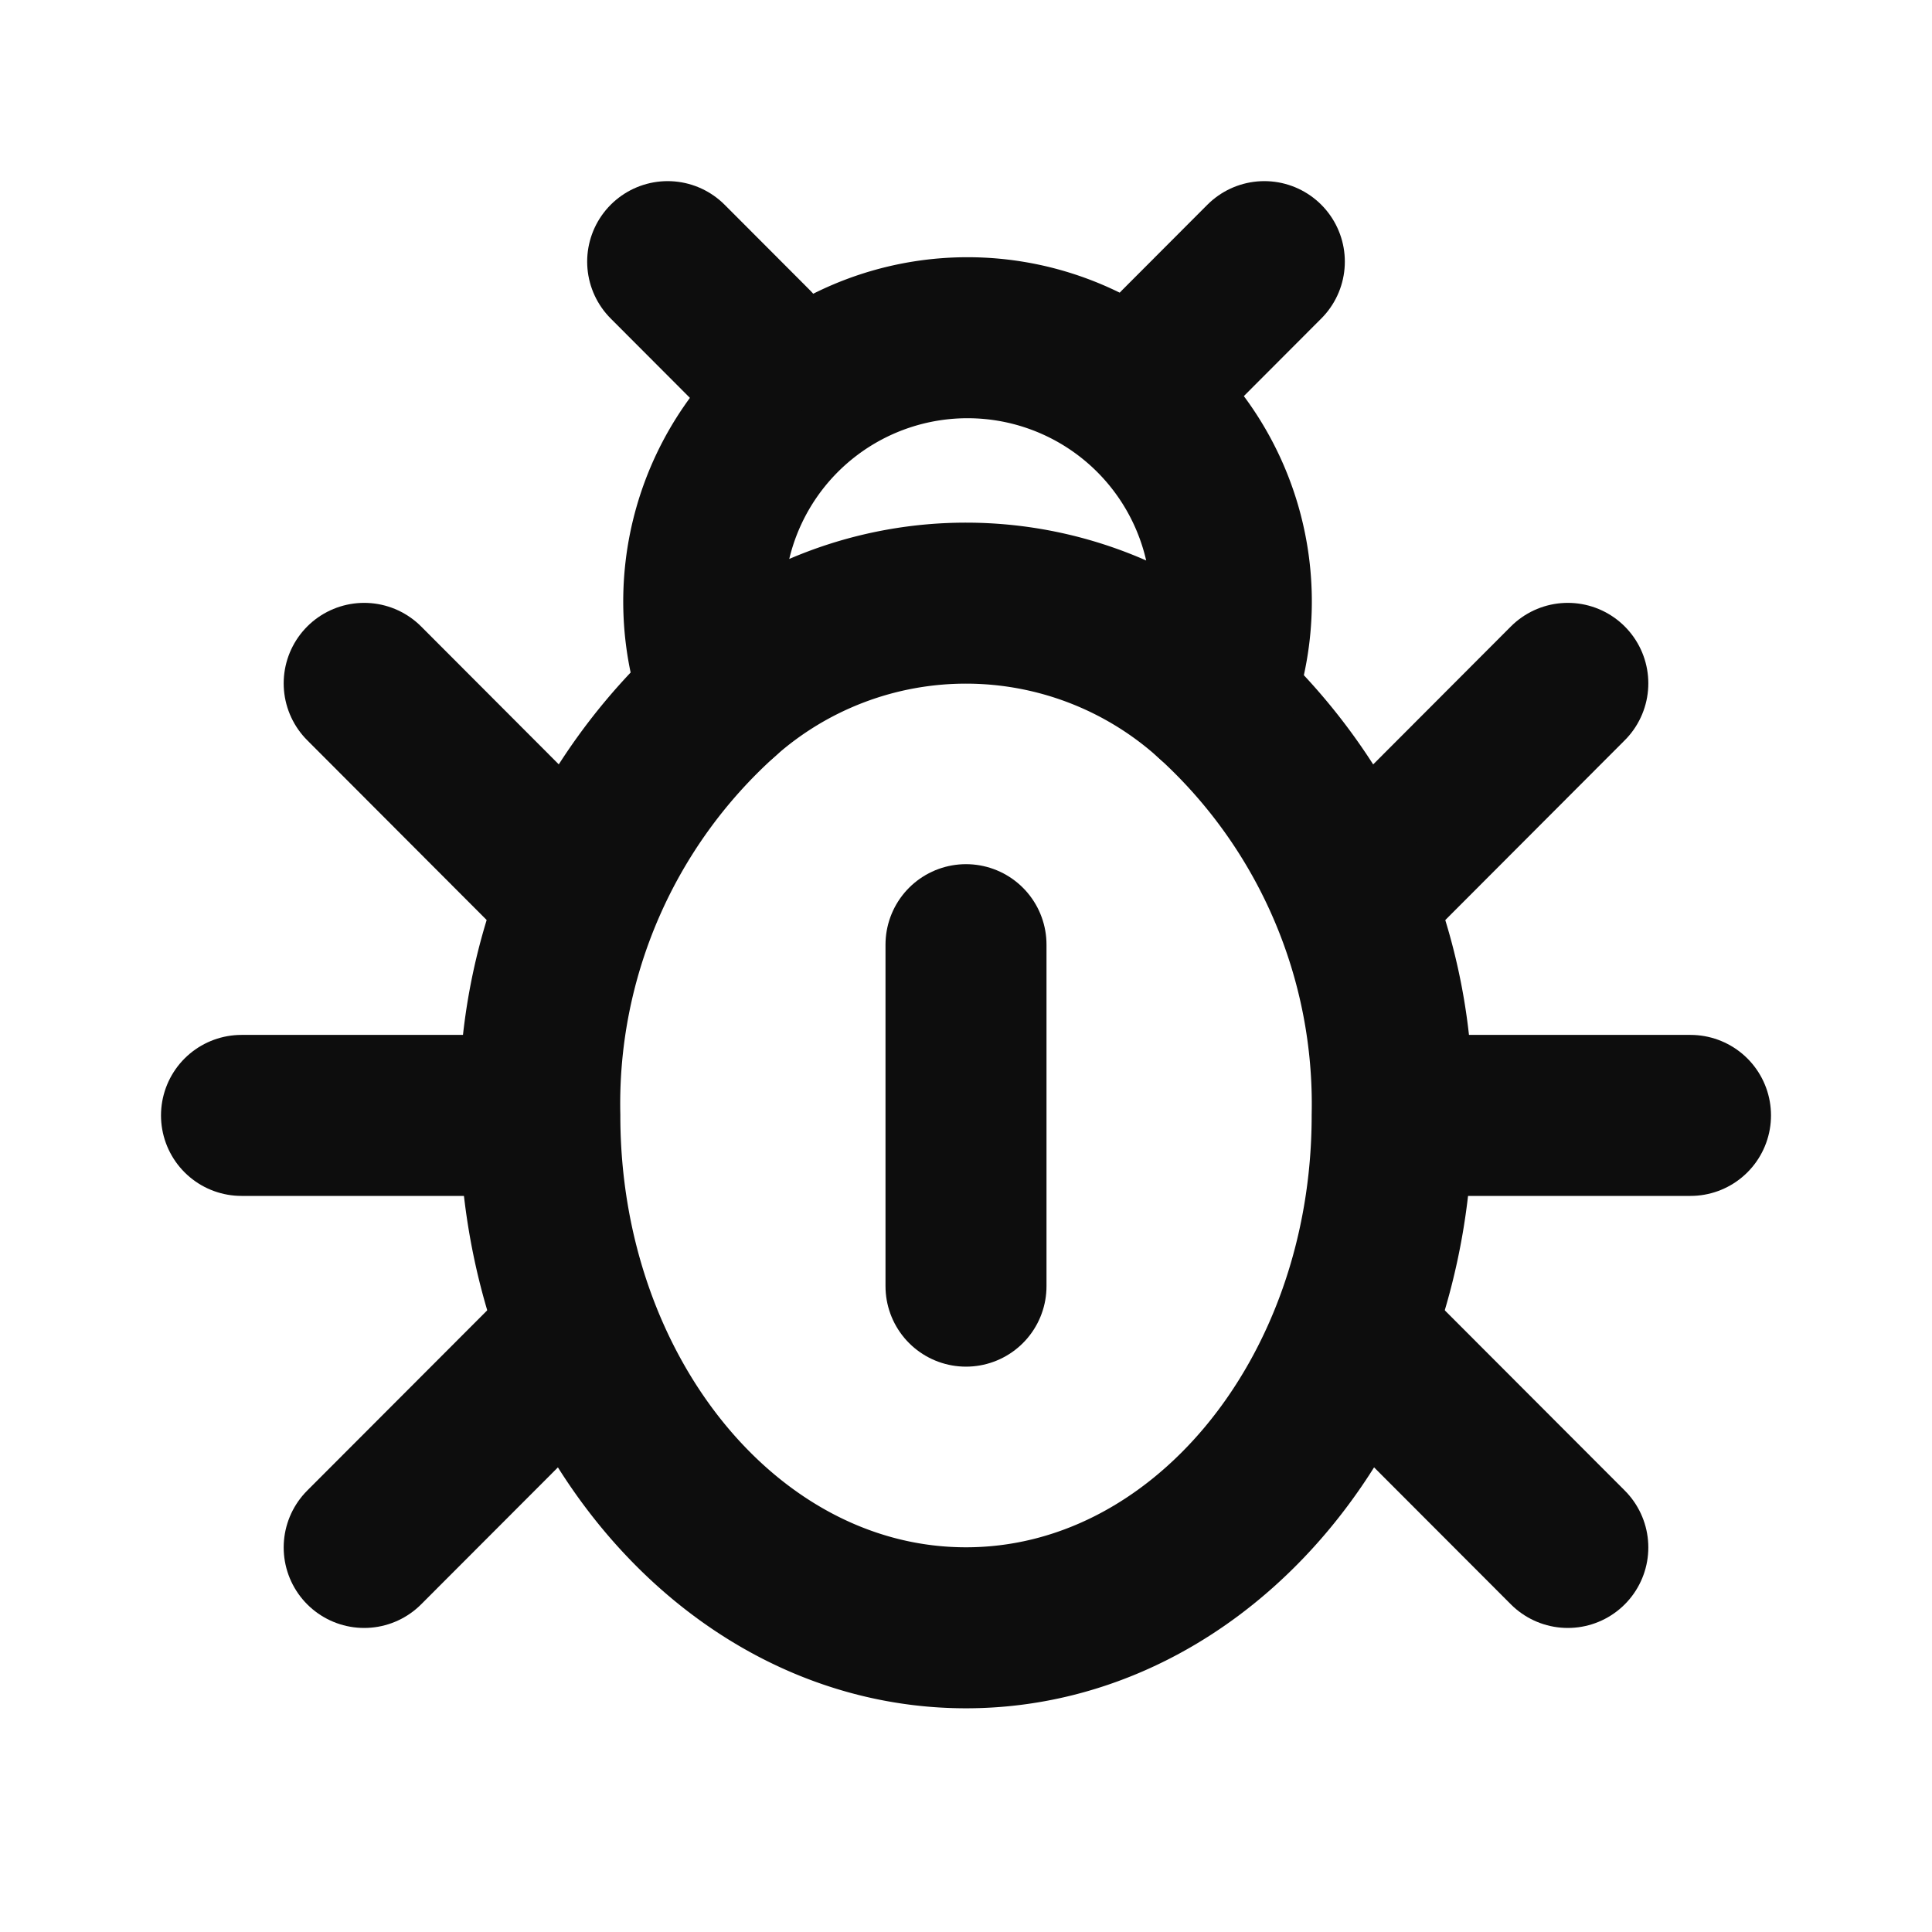
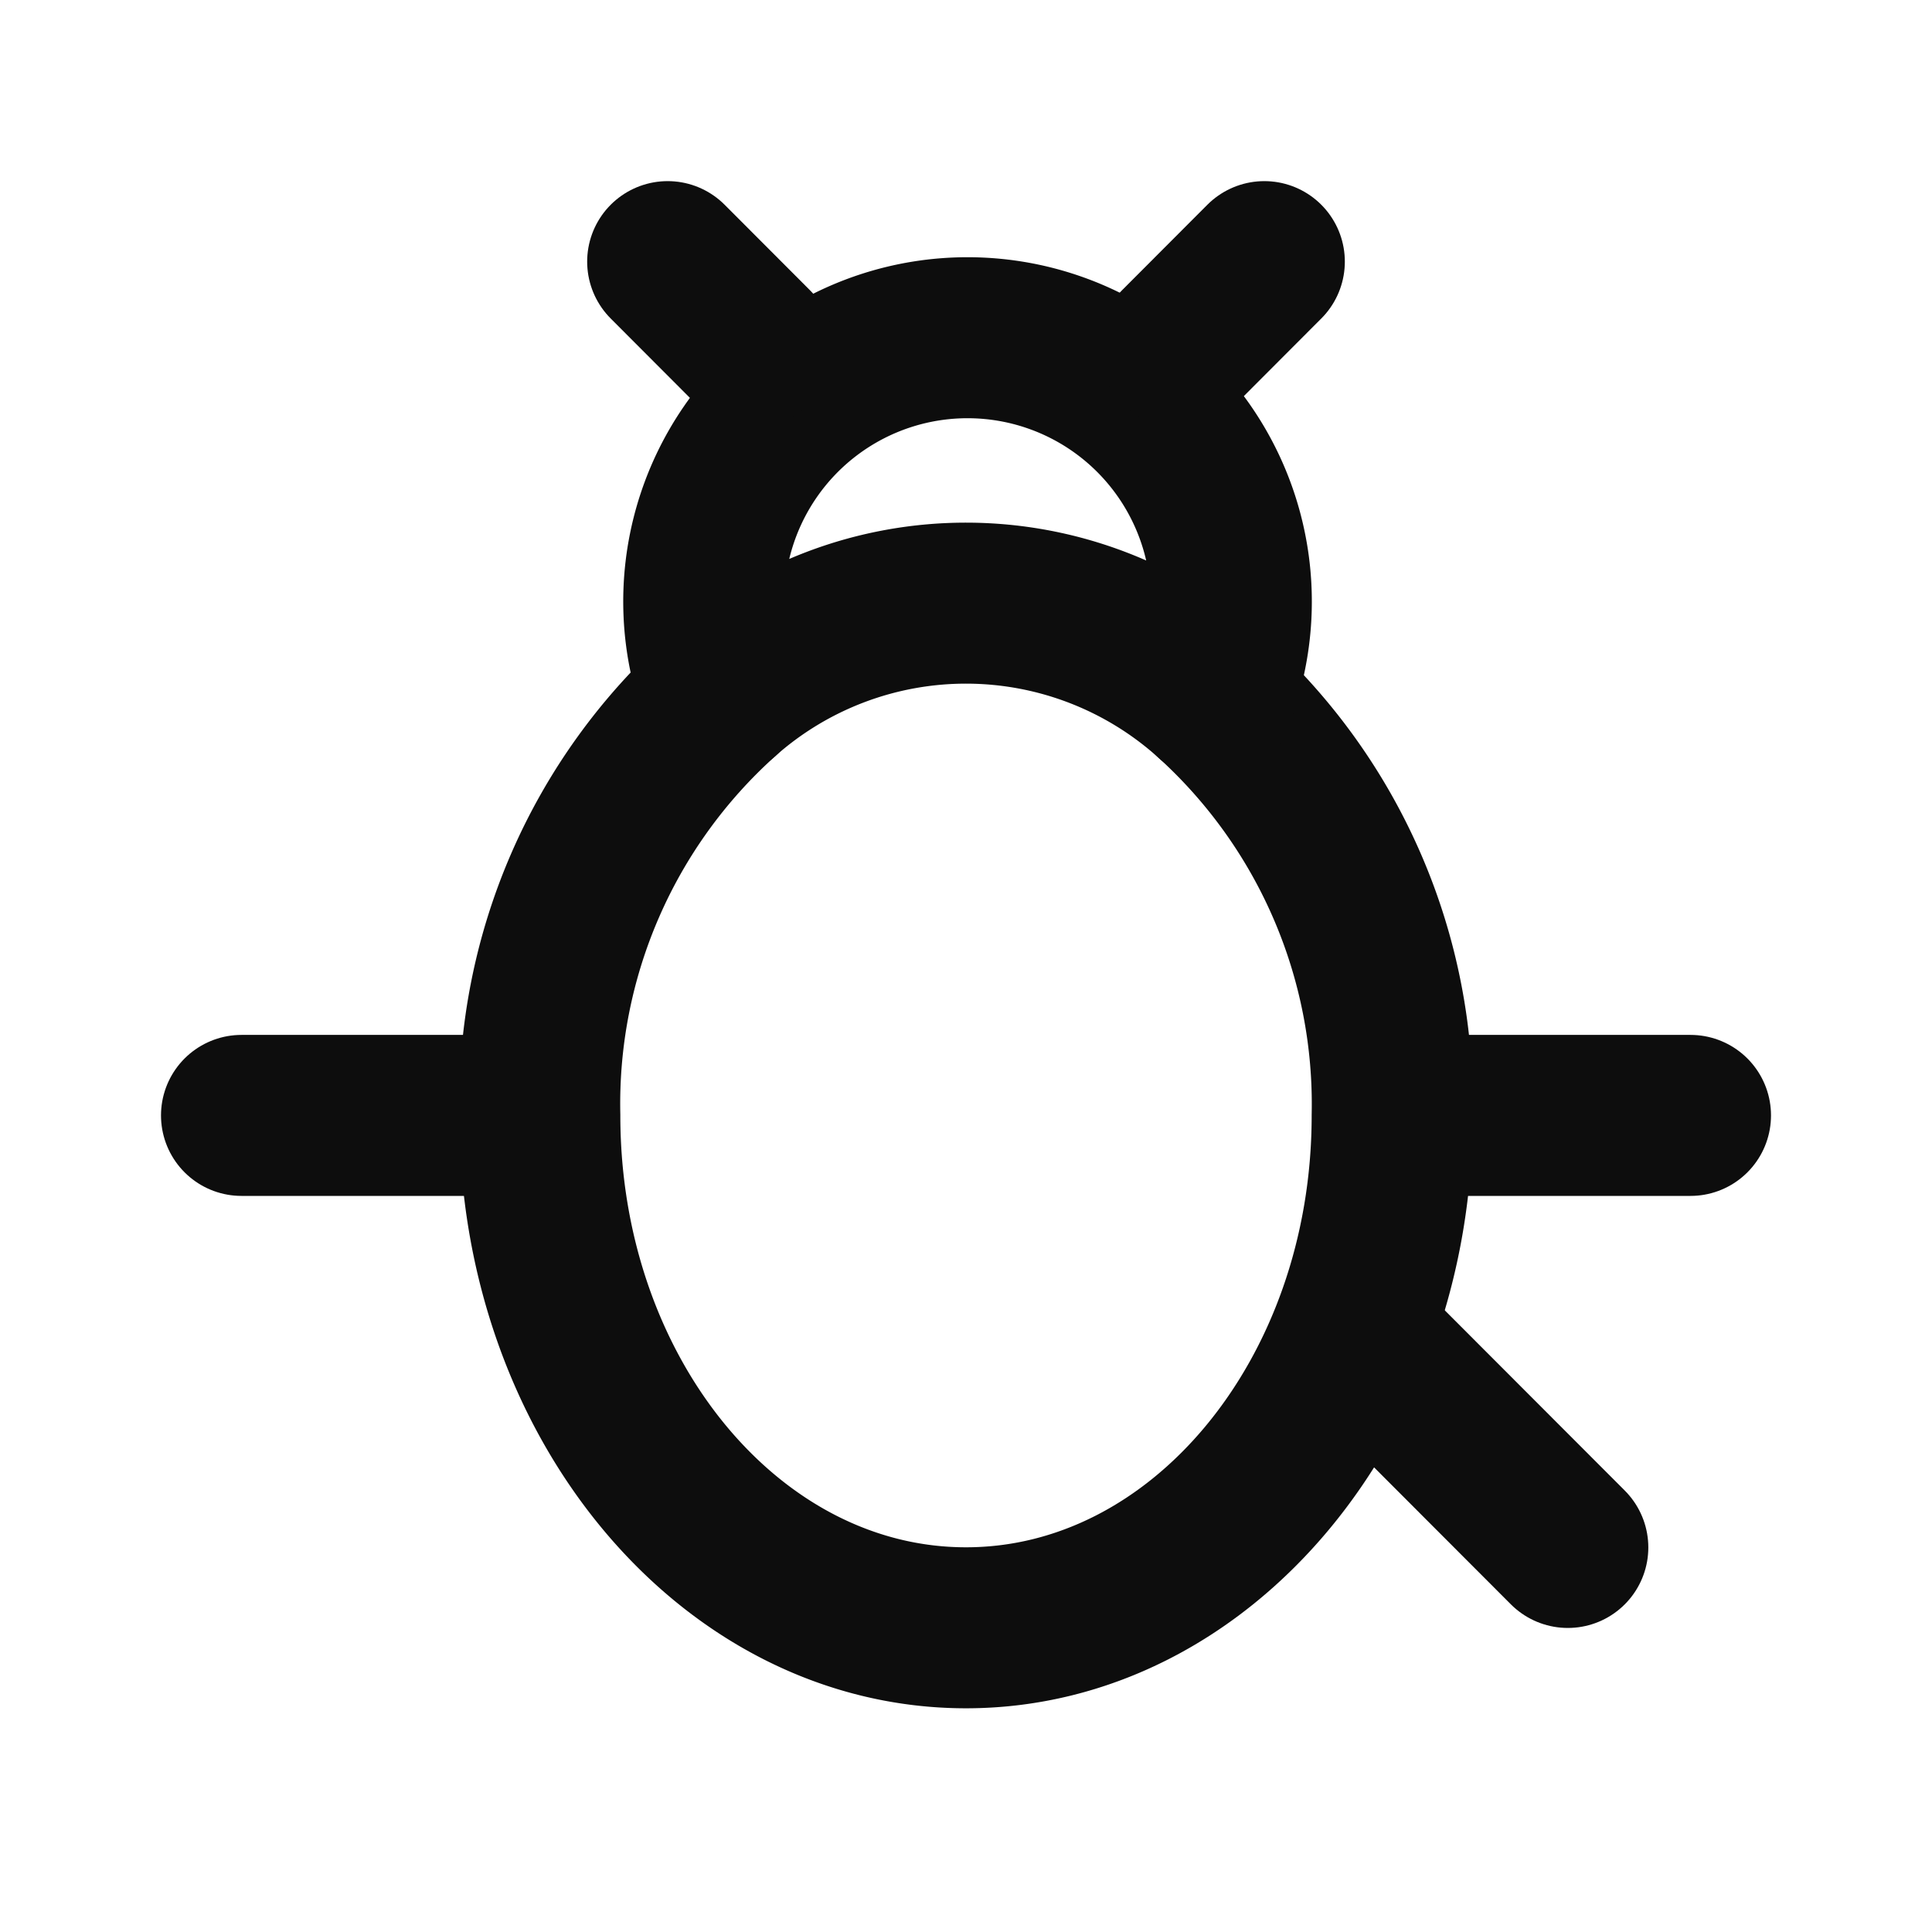
<svg xmlns="http://www.w3.org/2000/svg" id="Layer_3" data-name="Layer 3" width="24" height="24" viewBox="0 0 24 24">
  <defs>
    <style>.cls-1,.cls-2,.cls-3{fill:none;}.cls-1{stroke:#000;}.cls-1,.cls-2{stroke-linecap:round;stroke-linejoin:round;stroke-width:2px;}.cls-2{stroke:#0d0d0d;}</style>
  </defs>
  <path class="cls-1" d="M12.017,20.75" />
  <path class="cls-1" d="M11.983,6.962" />
-   <line class="cls-2" x1="4.524" y1="8.489" x2="6.77" y2="10.739" />
  <line class="cls-2" x1="3" y1="13.856" x2="6.176" y2="13.856" />
-   <line class="cls-2" x1="4.524" y1="19.223" x2="6.77" y2="16.974" />
  <path class="cls-1" d="M11.983,6.962" />
-   <path class="cls-1" d="M12.017,20.75" />
  <line class="cls-2" x1="19.476" y1="19.223" x2="17.23" y2="16.974" />
  <line class="cls-2" x1="21" y1="13.856" x2="17.824" y2="13.856" />
-   <line class="cls-2" x1="19.476" y1="8.489" x2="17.23" y2="10.739" />
-   <line class="cls-2" x1="12" y1="11.735" x2="12" y2="15.977" />
  <path class="cls-2" d="M8.962,8.65a6.801,6.801,0,0,0-2.256,5.207c0,3.515,2.37,6.364,5.294,6.364s5.294-2.849,5.294-6.364A6.81,6.81,0,0,0,15.067,8.676" />
-   <path class="cls-2" d="M15.067,8.676a3.277,3.277,0,1,0-6.106-.026A4.567,4.567,0,0,1,15.067,8.676Z" />
+   <path class="cls-2" d="M15.067,8.676a3.277,3.277,0,1,0-6.106-.026A4.567,4.567,0,0,1,15.067,8.676" />
  <line class="cls-2" x1="8.294" y1="3.25" x2="9.353" y2="4.311" />
  <line class="cls-2" x1="14.647" y1="4.311" x2="15.706" y2="3.25" />
  <rect class="cls-3" width="24" height="24" />
</svg>